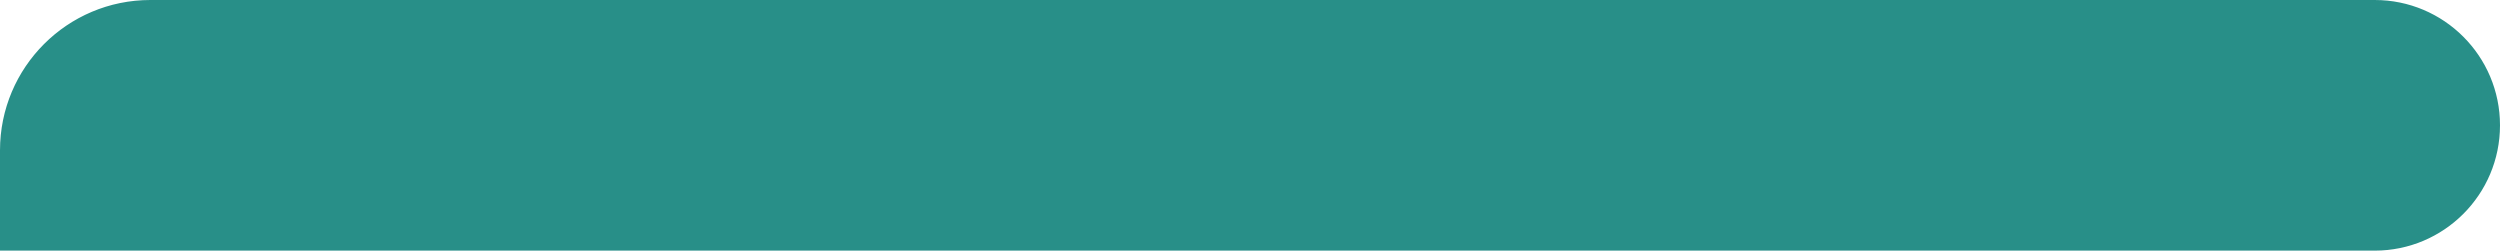
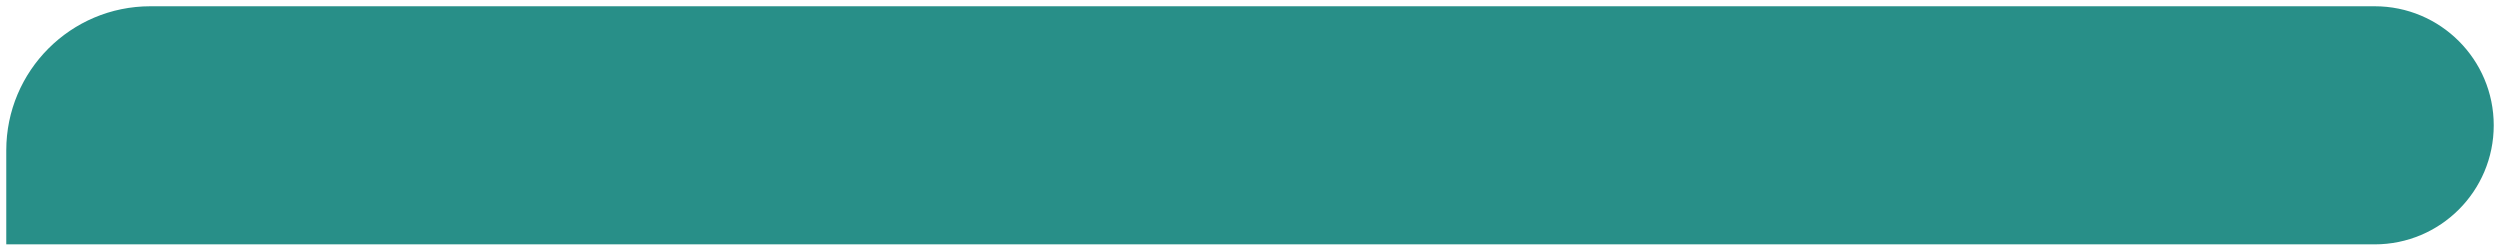
<svg xmlns="http://www.w3.org/2000/svg" width="399" height="40" viewBox="0 0 399 40" fill="none">
  <path d="M24 1H379C389.493 1 398 9.507 398 20C398 30.493 389.493 39 379 39H1V24C1 11.297 11.297 1 24 1Z" fill="#288F88" />
-   <path d="M24 1H379C389.493 1 398 9.507 398 20C398 30.493 389.493 39 379 39H1V24C1 11.297 11.297 1 24 1Z" stroke="#288F88" stroke-width="2" />
</svg>